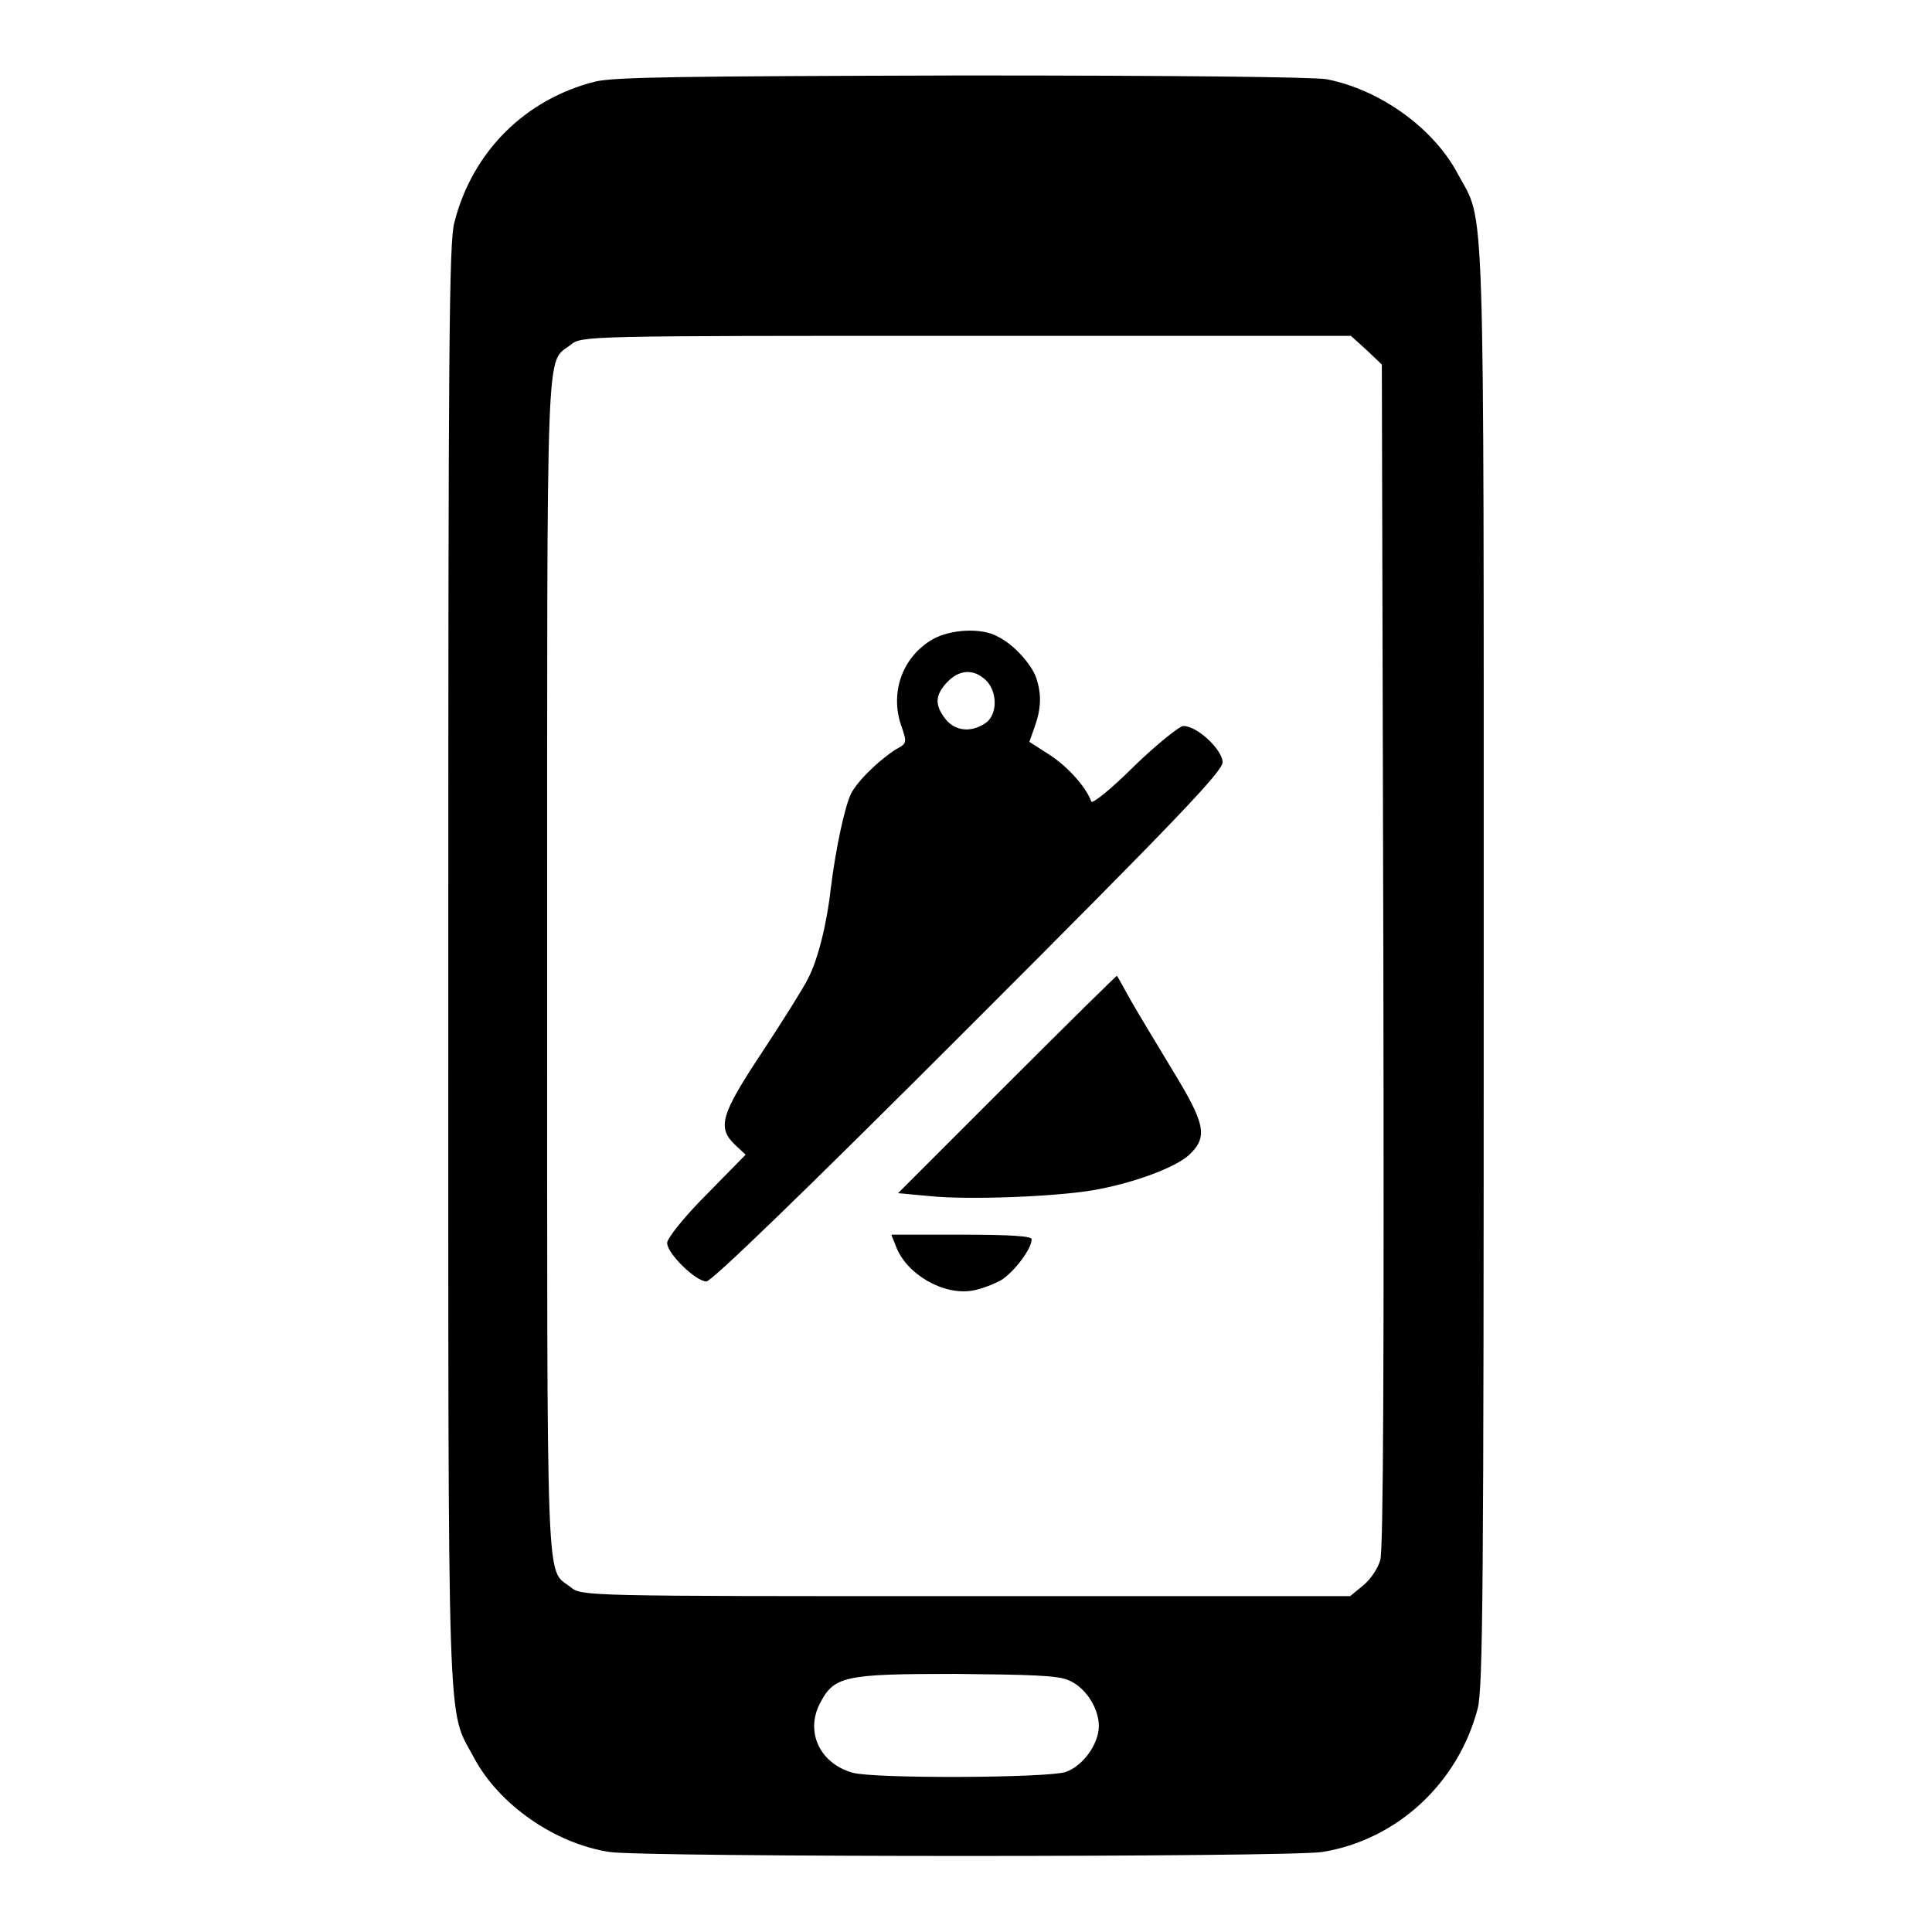
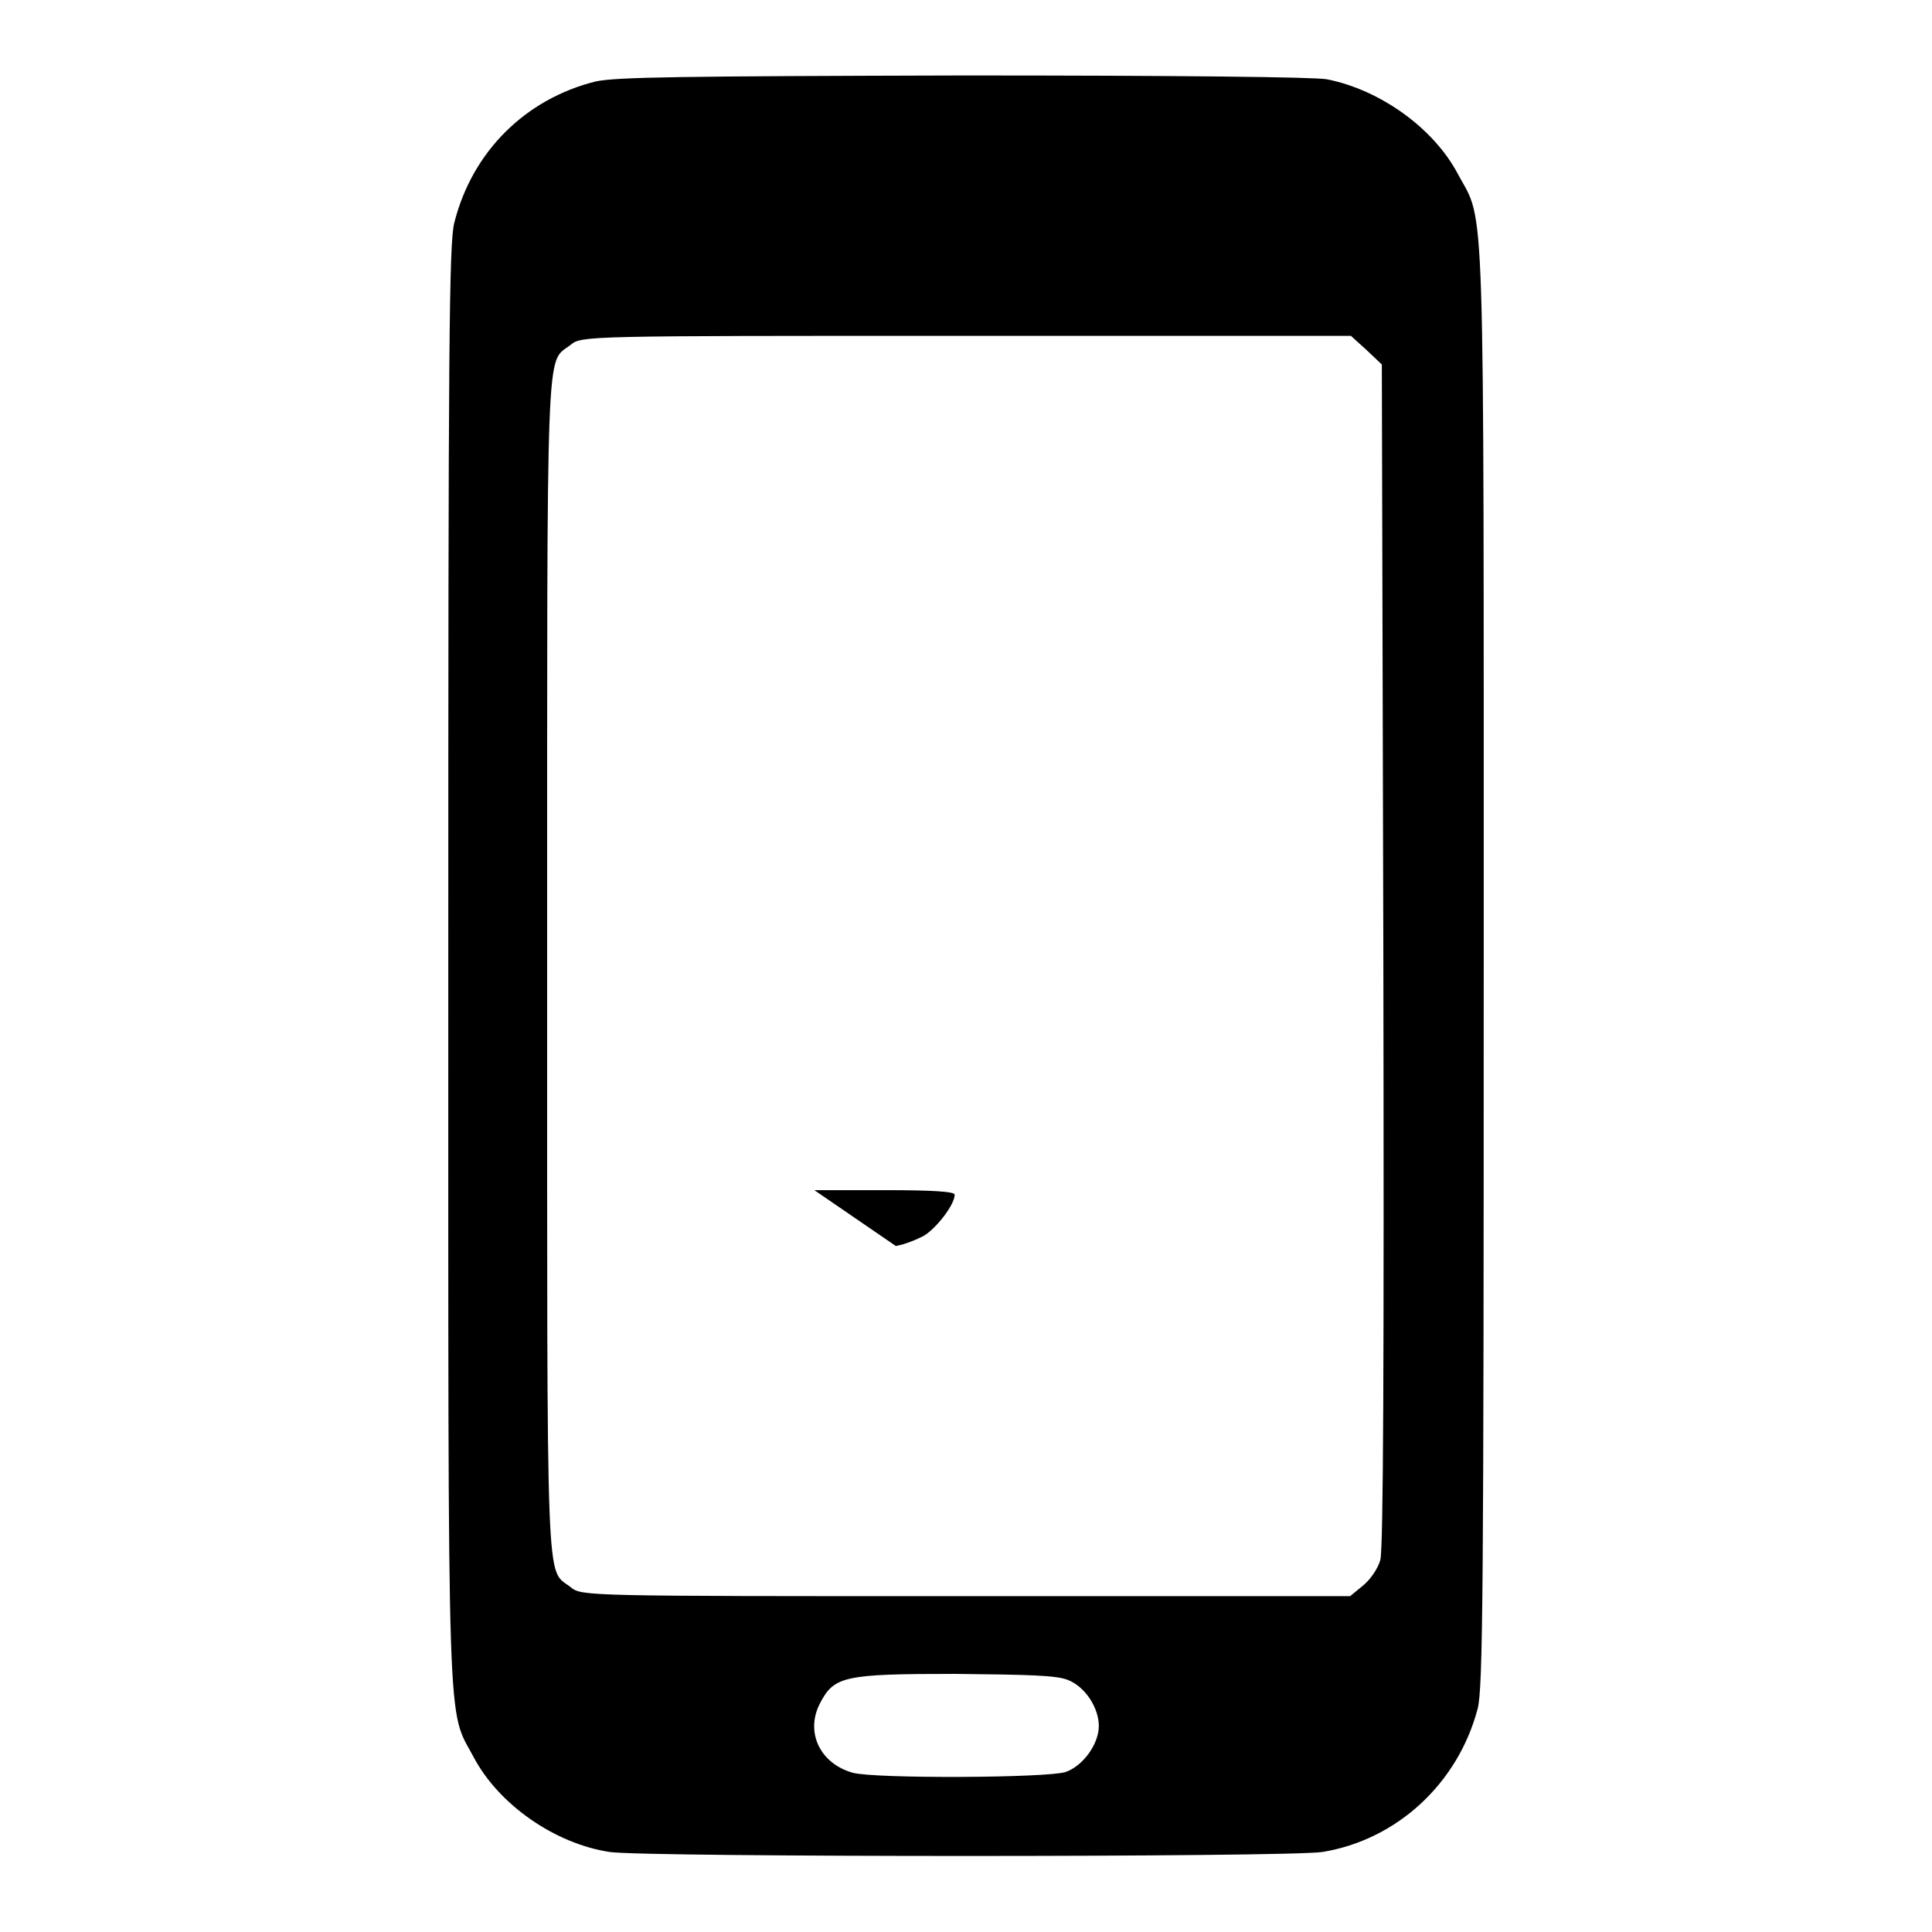
<svg xmlns="http://www.w3.org/2000/svg" version="1.1" x="0px" y="0px" viewBox="0 0 256 256" enable-background="new 0 0 256 256" xml:space="preserve">
  <g>
    <g>
      <g>
        <path fill="#000000" d="M78.9,10.8c-9.2,2.3-16.3,9.2-18.7,18.7c-0.7,2.7-0.8,15.8-0.8,98.4c0,105-0.2,98.2,3.4,105c3.3,6.2,10.7,11.4,18,12.5c4.8,0.7,89.6,0.7,94.4,0c9.9-1.6,18-9.1,20.6-19c0.7-2.7,0.8-15.8,0.8-98.4c0-104.9,0.2-98.2-3.4-104.9c-3.2-6.1-10.3-11.2-17.4-12.6c-1.9-0.3-19.5-0.5-48.3-0.5C90.3,10.1,81.6,10.2,78.9,10.8z M181.1,46.4l2,1.9l0.2,78.2c0.1,54,0,78.7-0.4,80.2c-0.3,1.1-1.3,2.6-2.3,3.4l-1.7,1.4h-50.9c-50.8,0-50.9,0-52.4-1.2c-3.3-2.6-3.1,2.8-3.1-82.3c0-85.1-0.2-79.7,3.1-82.3c1.5-1.2,1.6-1.2,52.4-1.2h51L181.1,46.4z M141.5,222.6c2.3,0.9,4.1,3.7,4.1,6.1c0,2.4-2.1,5.3-4.4,6.1c-2.5,0.8-25.3,0.9-28.2,0.1c-4.3-1.2-6.3-5.3-4.4-9.1c1.9-3.7,3.1-4,18-4C136.6,221.9,140,222,141.5,222.6z" />
-         <path fill="#000000" d="M123.6,84.7c-4,2.3-5.7,7-4.2,11.4c0.8,2.3,0.8,2.4-0.7,3.2c-2.2,1.4-5,4.1-5.9,5.8c-0.9,1.8-2.1,7.6-2.7,12.5c-0.5,4.6-1.7,9.6-3.1,12.2c-0.6,1.2-3.3,5.5-6,9.6c-5.5,8.3-6,10-3.6,12.3l1.4,1.3l-5.2,5.3c-3,3-5.2,5.8-5.2,6.4c0,1.4,3.8,5.1,5.2,5.1c0.7,0,13.1-12,34.8-33.7c27.7-27.7,33.6-33.9,33.6-35.1c0-1.6-3.3-4.8-5.2-4.8c-0.5,0-3.5,2.4-6.5,5.3c-3,3-5.6,5.1-5.7,4.7c-0.7-1.9-3-4.5-5.4-6.1l-2.8-1.8l0.7-2c0.9-2.5,0.9-4.4,0.2-6.5c-0.7-1.9-3-4.4-5-5.4C130.1,83.1,125.9,83.4,123.6,84.7z M130.6,90.1c1.6,1.5,1.6,4.6,0,5.7c-1.9,1.3-4,1.1-5.3-0.5c-1.5-1.9-1.4-3.2,0.2-4.9C127.1,88.7,129,88.6,130.6,90.1z" />
-         <path fill="#000000" d="M133.5,143.6l-14.5,14.5l4.3,0.4c4.9,0.5,16.3,0.1,21.6-0.8c5.2-0.9,10.9-3,12.7-4.7c2.5-2.4,2.1-4.1-2.3-11.3c-2.1-3.5-4.6-7.6-5.5-9.2c-0.9-1.6-1.7-3.1-1.8-3.2C148,129.2,141.5,135.6,133.5,143.6z" />
-         <path fill="#000000" d="M118.7,165.1c1.4,3.8,6.4,6.6,10.2,5.9c1.2-0.2,2.9-0.9,3.8-1.4c1.7-1.1,4-4.1,4-5.4c0-0.4-2.7-0.6-9.3-0.6h-9.3L118.7,165.1z" />
+         <path fill="#000000" d="M118.7,165.1c1.2-0.2,2.9-0.9,3.8-1.4c1.7-1.1,4-4.1,4-5.4c0-0.4-2.7-0.6-9.3-0.6h-9.3L118.7,165.1z" />
      </g>
    </g>
  </g>
</svg>